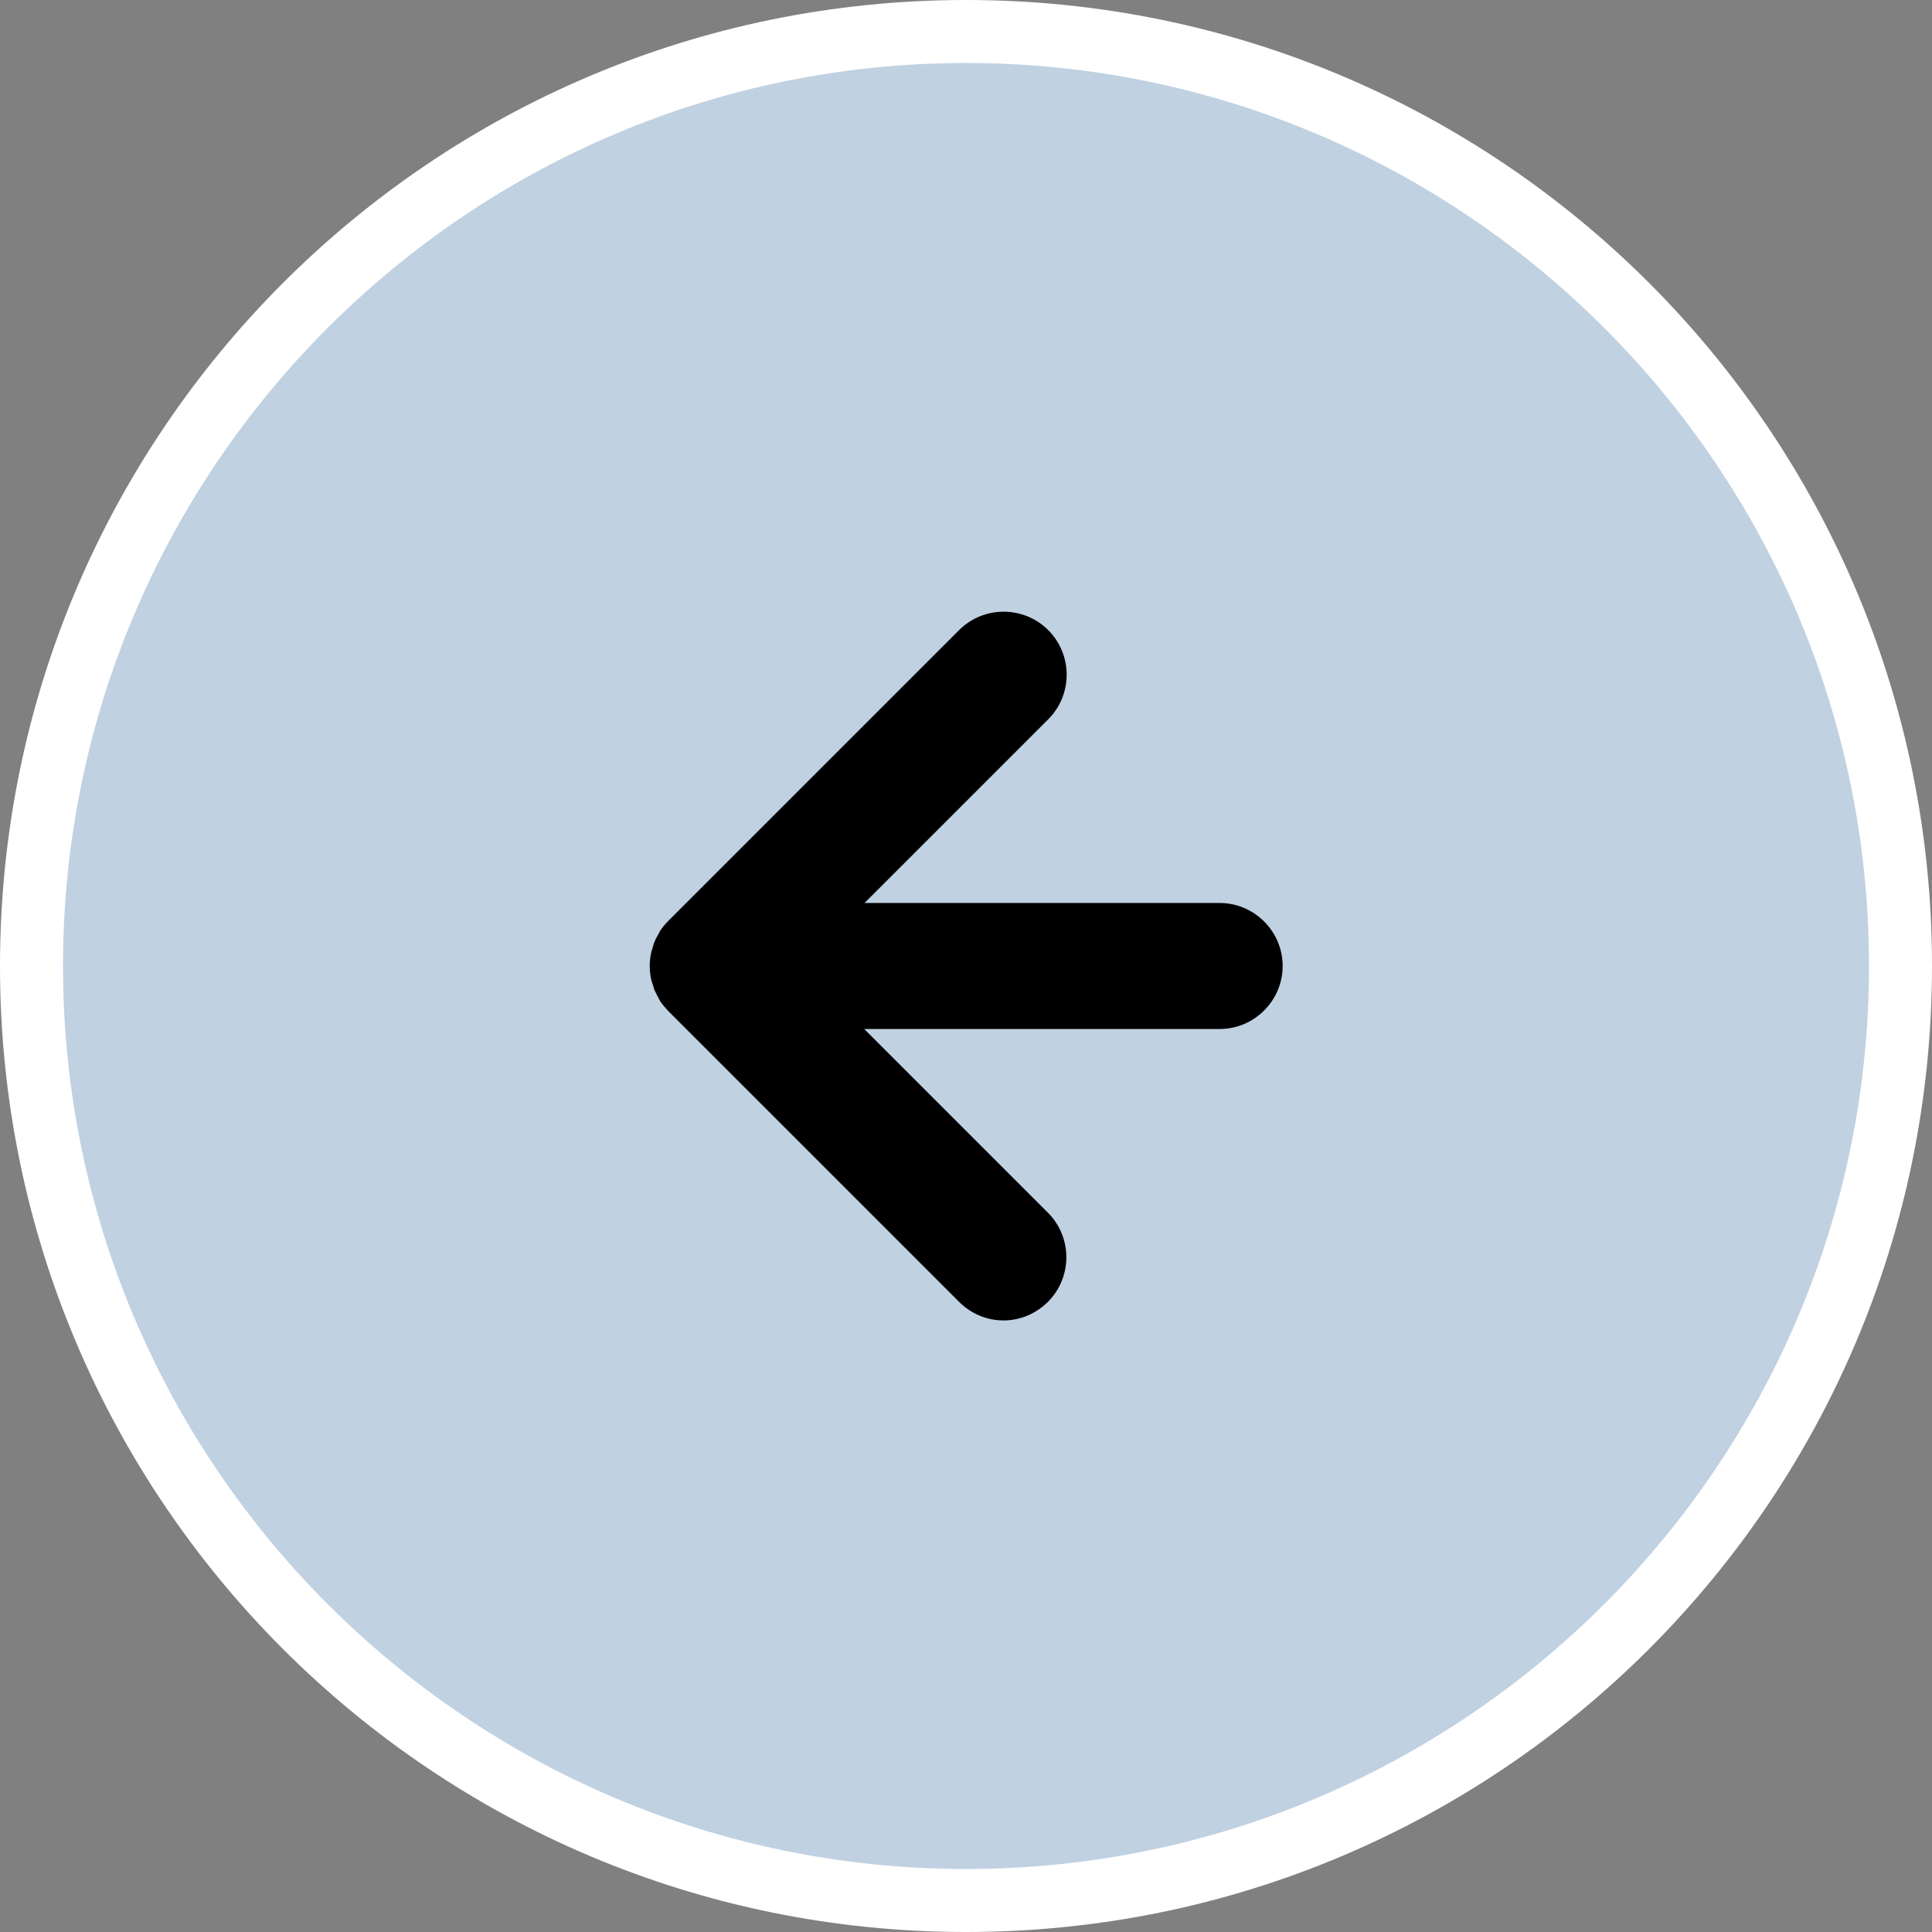
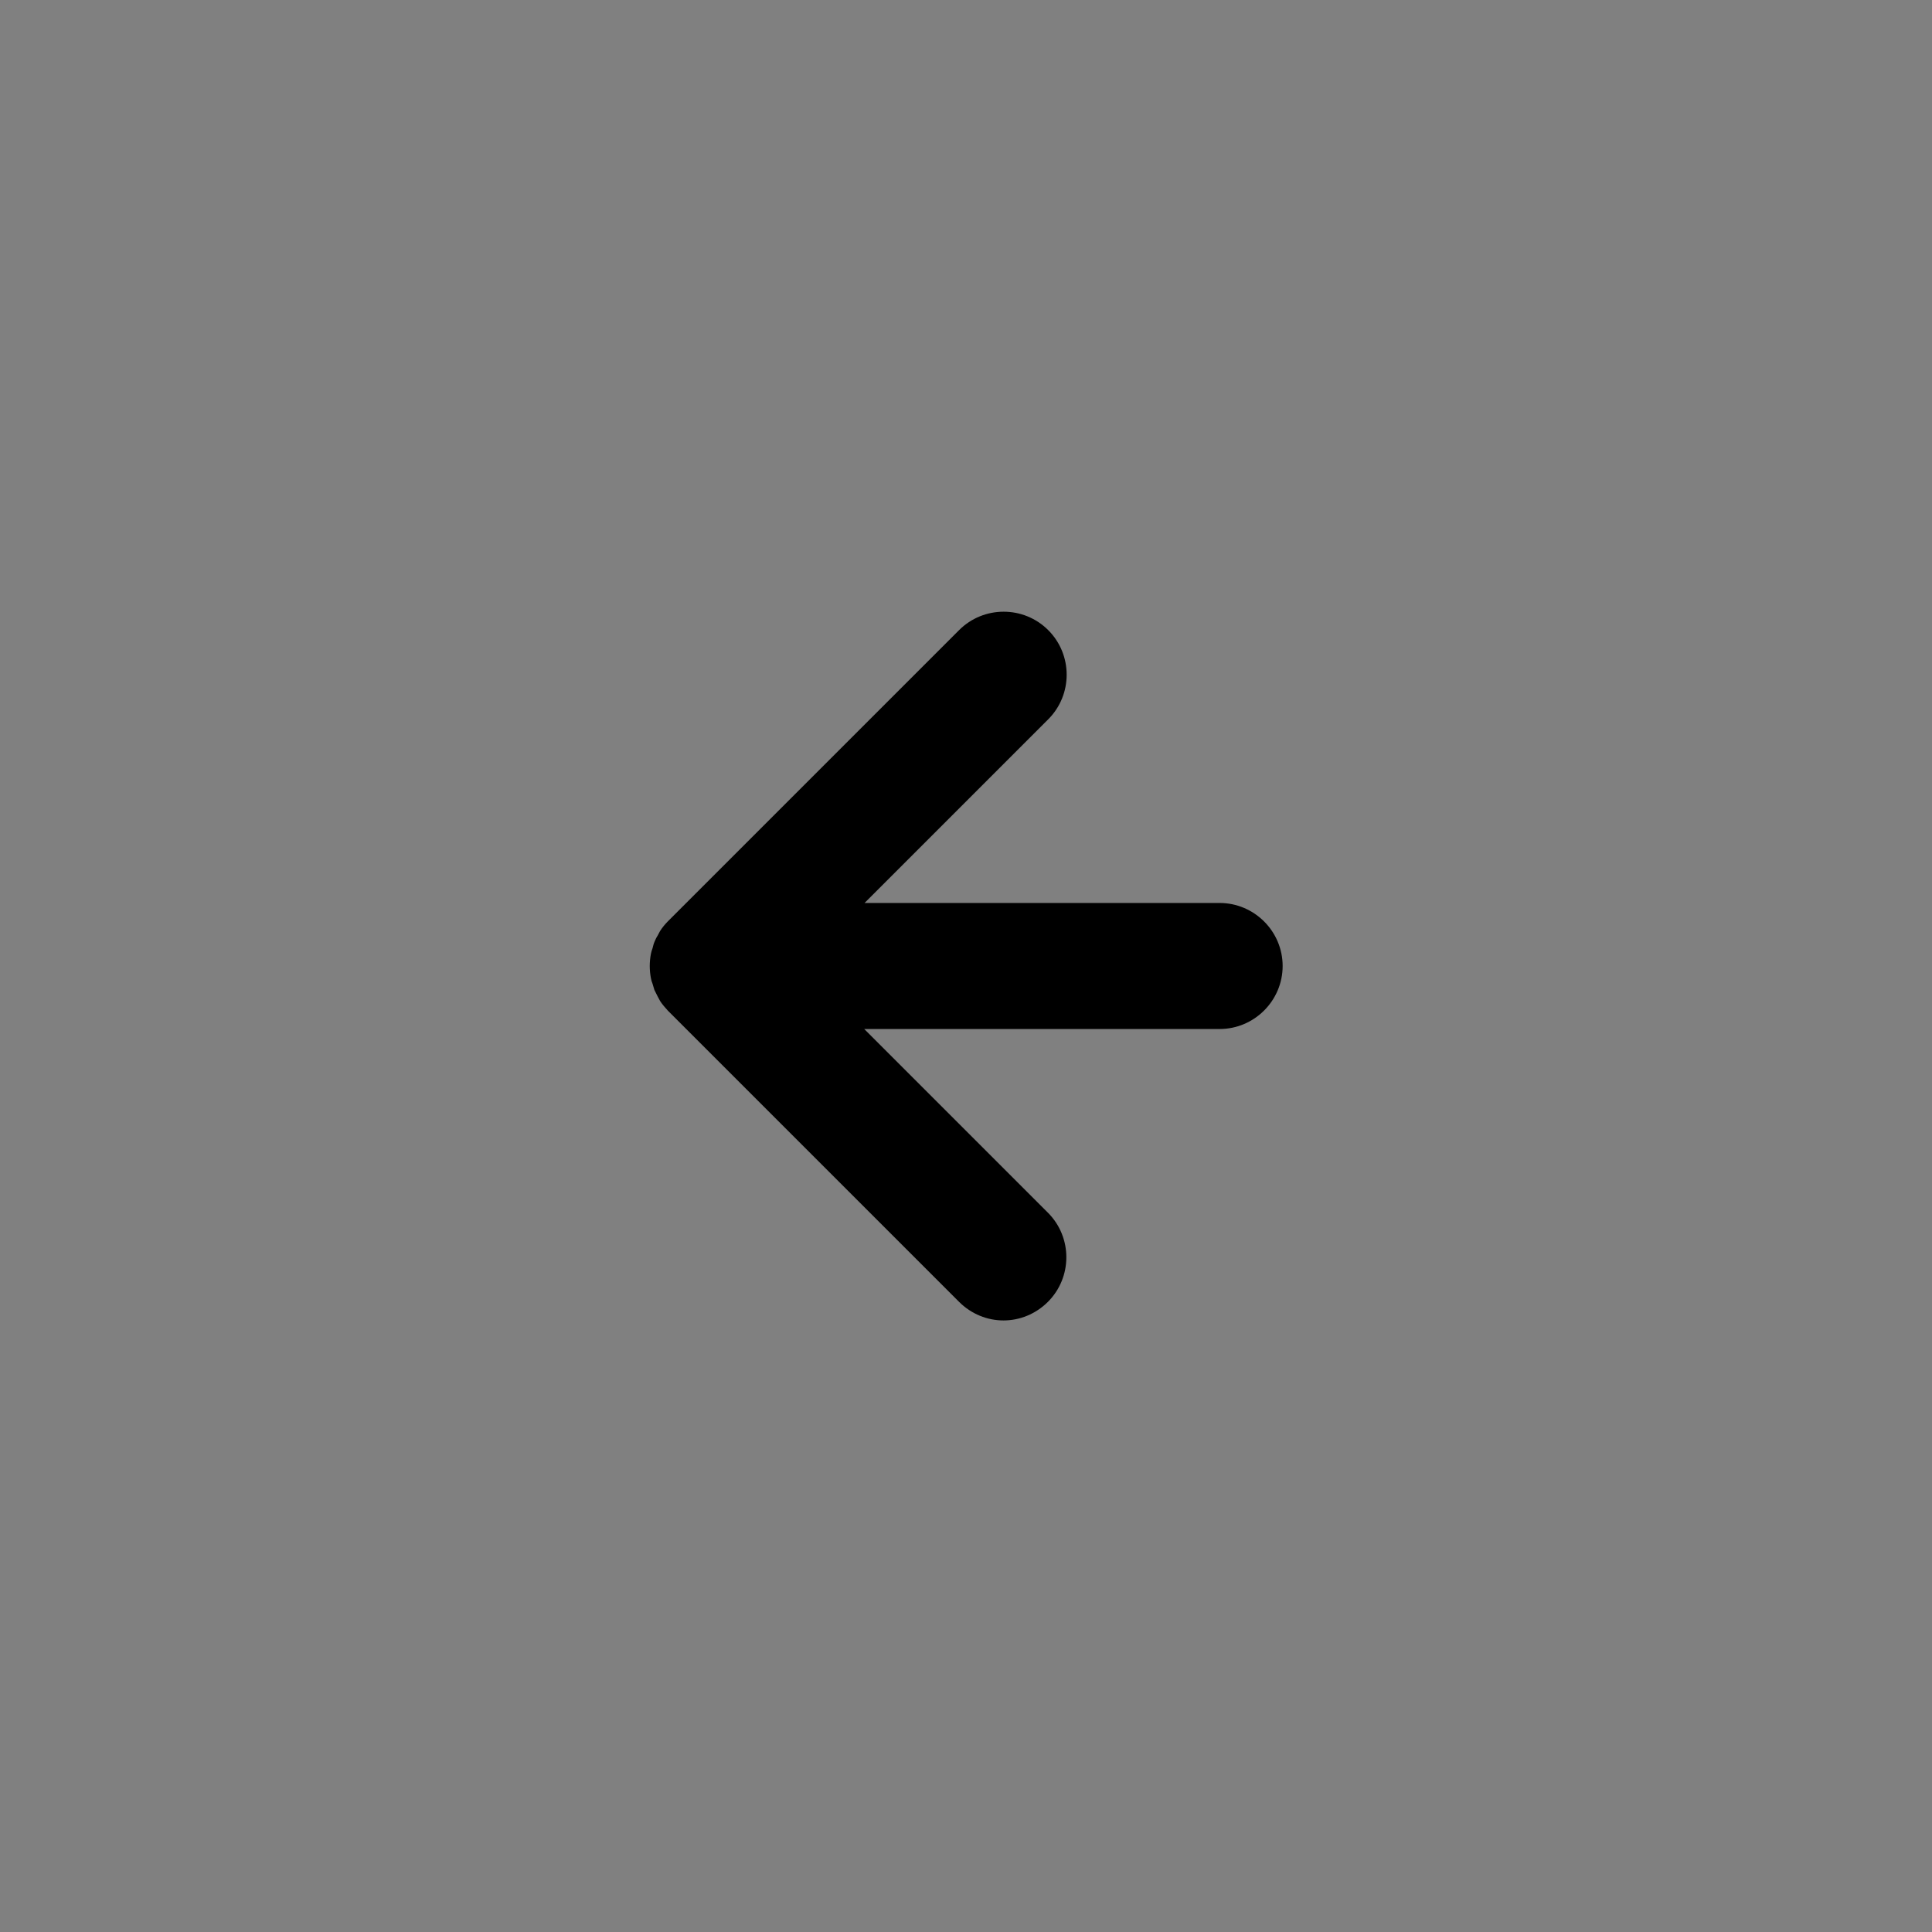
<svg xmlns="http://www.w3.org/2000/svg" id="Capa_2" data-name="Capa 2" viewBox="0 0 61.32 61.32">
  <rect x="0" y="0" width="61.32" height="61.32" fill="#808080" stroke="none" />
  <defs>
    <style>
      .cls-1 {
        fill: #000;
      }

      .cls-1, .cls-2, .cls-3 {
        stroke-width: 0px;
      }

      .cls-2 {
        fill: #c0d1e1;
      }

      .cls-3 {
        fill: #fff;
      }
    </style>
  </defs>
  <g id="Layer_1" data-name="Layer 1">
    <g>
      <g>
-         <path class="cls-2" d="M30.66,60.33C14.31,60.33,1,47.02,1,30.66S14.31,1,30.66,1s29.66,13.31,29.66,29.66-13.31,29.66-29.66,29.66Z" />
-         <path class="cls-3" d="M30.66,2c15.8,0,28.66,12.86,28.66,28.66s-12.86,28.66-28.66,28.66S2,46.47,2,30.66,14.86,2,30.66,2M30.66,0C13.73,0,0,13.73,0,30.66s13.73,30.66,30.66,30.66,30.66-13.73,30.66-30.66S47.6,0,30.66,0h0Z" />
-       </g>
+         </g>
      <path class="cls-1" d="M38.72,28.66h-11.28l5.83-5.83c.78-.78.78-2.05,0-2.83-.78-.78-2.05-.78-2.83,0l-9.24,9.24c-.09.09-.18.2-.25.31-.03.05-.05.1-.08.15-.04.06-.07.13-.1.2-.03.07-.04.13-.06.2-.02.06-.04.11-.05.17-.05.26-.05.52,0,.78.01.06.03.12.05.17.02.07.04.13.06.2.03.07.07.13.1.2.03.05.05.1.08.15.07.11.16.21.25.31l9.24,9.24c.39.39.9.59,1.41.59s1.02-.2,1.41-.59c.78-.78.78-2.05,0-2.83l-5.83-5.83h11.28c1.1,0,2-.9,2-2s-.9-2-2-2Z" />
    </g>
  </g>
</svg>